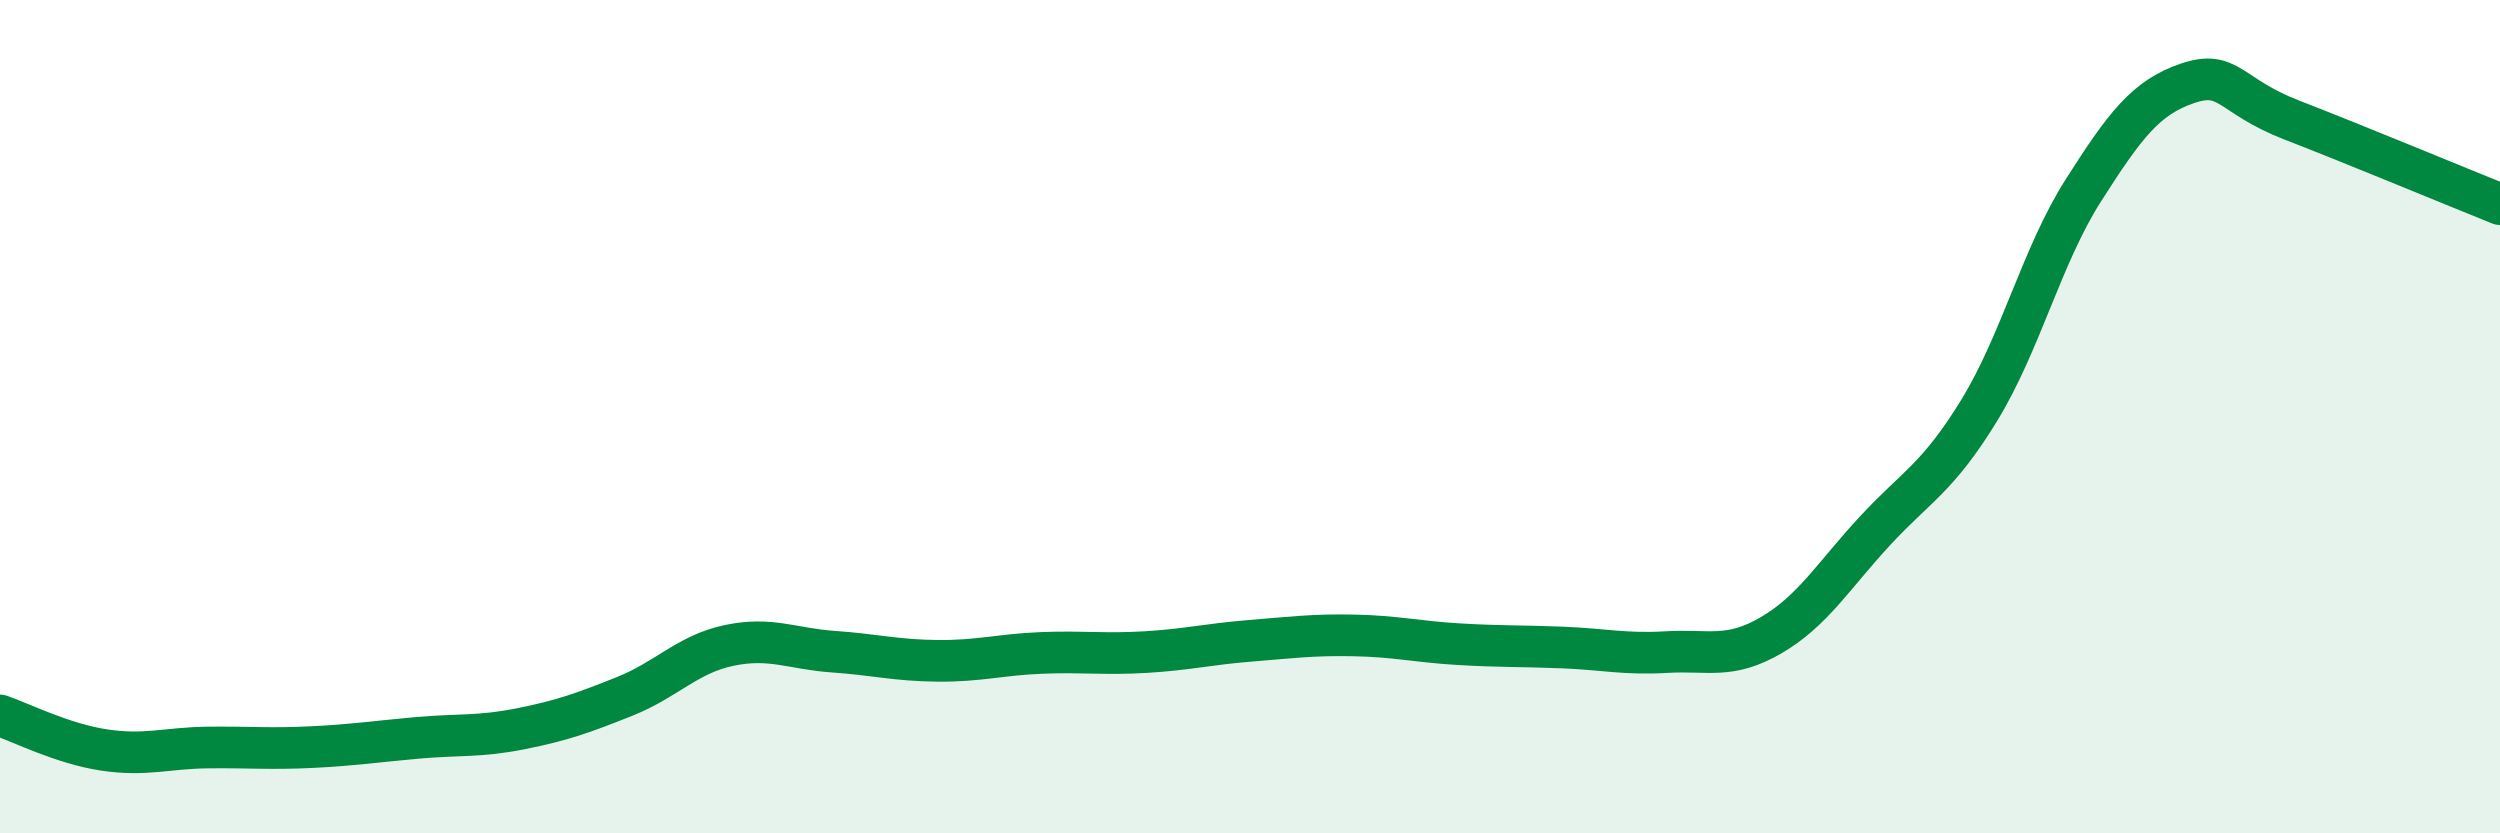
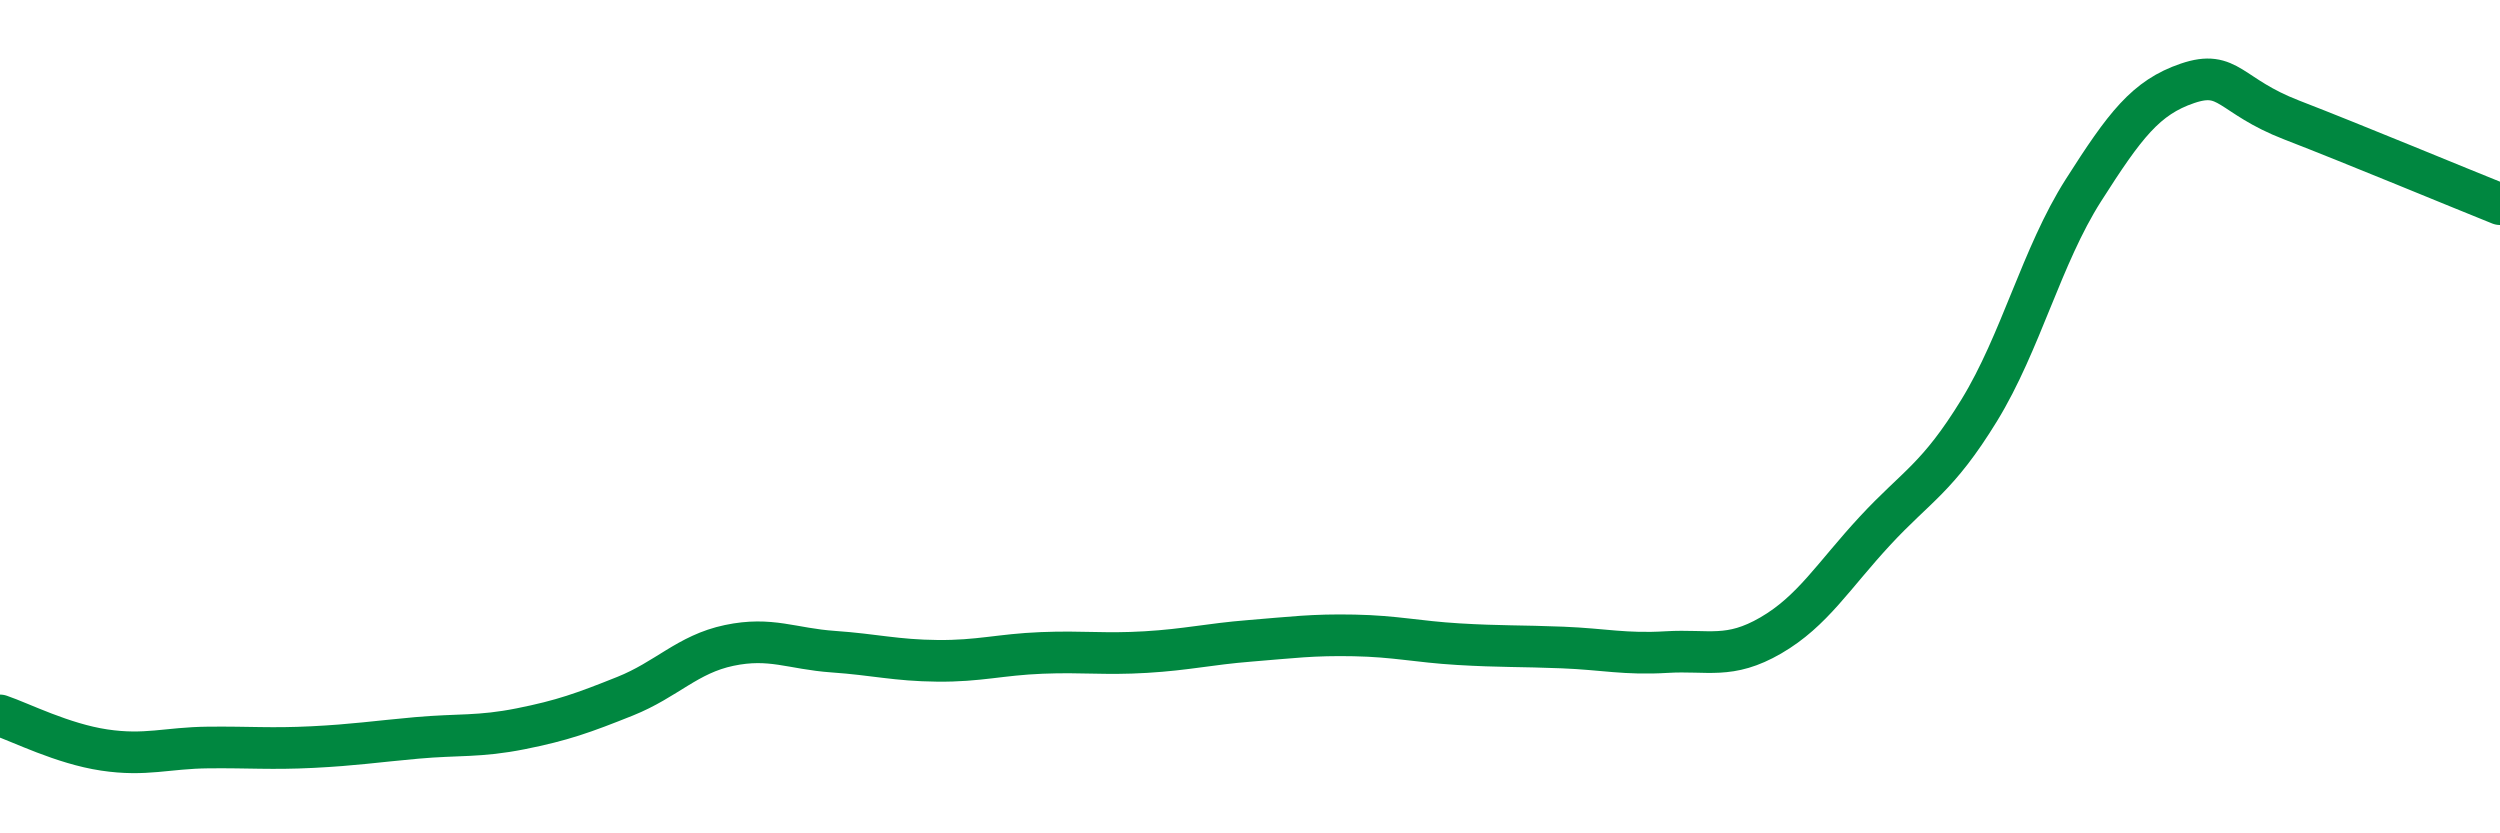
<svg xmlns="http://www.w3.org/2000/svg" width="60" height="20" viewBox="0 0 60 20">
-   <path d="M 0,17.17 C 0.5,17.34 1.5,17.85 2.5,18 C 3.5,18.15 4,17.95 5,17.94 C 6,17.93 6.5,17.98 7.5,17.93 C 8.5,17.88 9,17.8 10,17.71 C 11,17.62 11.5,17.69 12.5,17.49 C 13.5,17.29 14,17.11 15,16.71 C 16,16.31 16.5,15.7 17.5,15.49 C 18.5,15.28 19,15.57 20,15.64 C 21,15.71 21.5,15.85 22.5,15.86 C 23.5,15.87 24,15.71 25,15.67 C 26,15.63 26.5,15.71 27.5,15.65 C 28.5,15.59 29,15.46 30,15.38 C 31,15.3 31.5,15.23 32.5,15.25 C 33.5,15.27 34,15.4 35,15.46 C 36,15.52 36.5,15.5 37.5,15.54 C 38.5,15.58 39,15.71 40,15.65 C 41,15.59 41.5,15.83 42.5,15.25 C 43.5,14.67 44,13.82 45,12.74 C 46,11.66 46.5,11.48 47.5,9.85 C 48.5,8.22 49,6.14 50,4.57 C 51,3 51.5,2.34 52.5,2 C 53.5,1.66 53.5,2.3 55,2.88 C 56.5,3.46 59,4.5 60,4.9L60 20L0 20Z" fill="#008740" opacity="0.1" stroke-linecap="round" stroke-linejoin="round" />
  <path d="M 0,17.17 C 0.5,17.34 1.5,17.85 2.5,18 C 3.5,18.15 4,17.95 5,17.94 C 6,17.93 6.5,17.98 7.5,17.93 C 8.5,17.88 9,17.8 10,17.71 C 11,17.62 11.5,17.69 12.5,17.49 C 13.5,17.29 14,17.11 15,16.71 C 16,16.31 16.5,15.7 17.5,15.49 C 18.5,15.28 19,15.57 20,15.64 C 21,15.71 21.5,15.85 22.5,15.86 C 23.5,15.87 24,15.71 25,15.67 C 26,15.63 26.5,15.71 27.5,15.65 C 28.5,15.59 29,15.46 30,15.38 C 31,15.3 31.5,15.23 32.5,15.25 C 33.5,15.27 34,15.4 35,15.46 C 36,15.52 36.5,15.5 37.5,15.54 C 38.5,15.58 39,15.71 40,15.65 C 41,15.59 41.5,15.83 42.5,15.25 C 43.5,14.67 44,13.82 45,12.74 C 46,11.66 46.5,11.48 47.5,9.85 C 48.5,8.22 49,6.14 50,4.57 C 51,3 51.5,2.34 52.5,2 C 53.5,1.66 53.5,2.3 55,2.88 C 56.5,3.46 59,4.5 60,4.9" stroke="#008740" stroke-width="1" fill="none" stroke-linecap="round" stroke-linejoin="round" />
</svg>